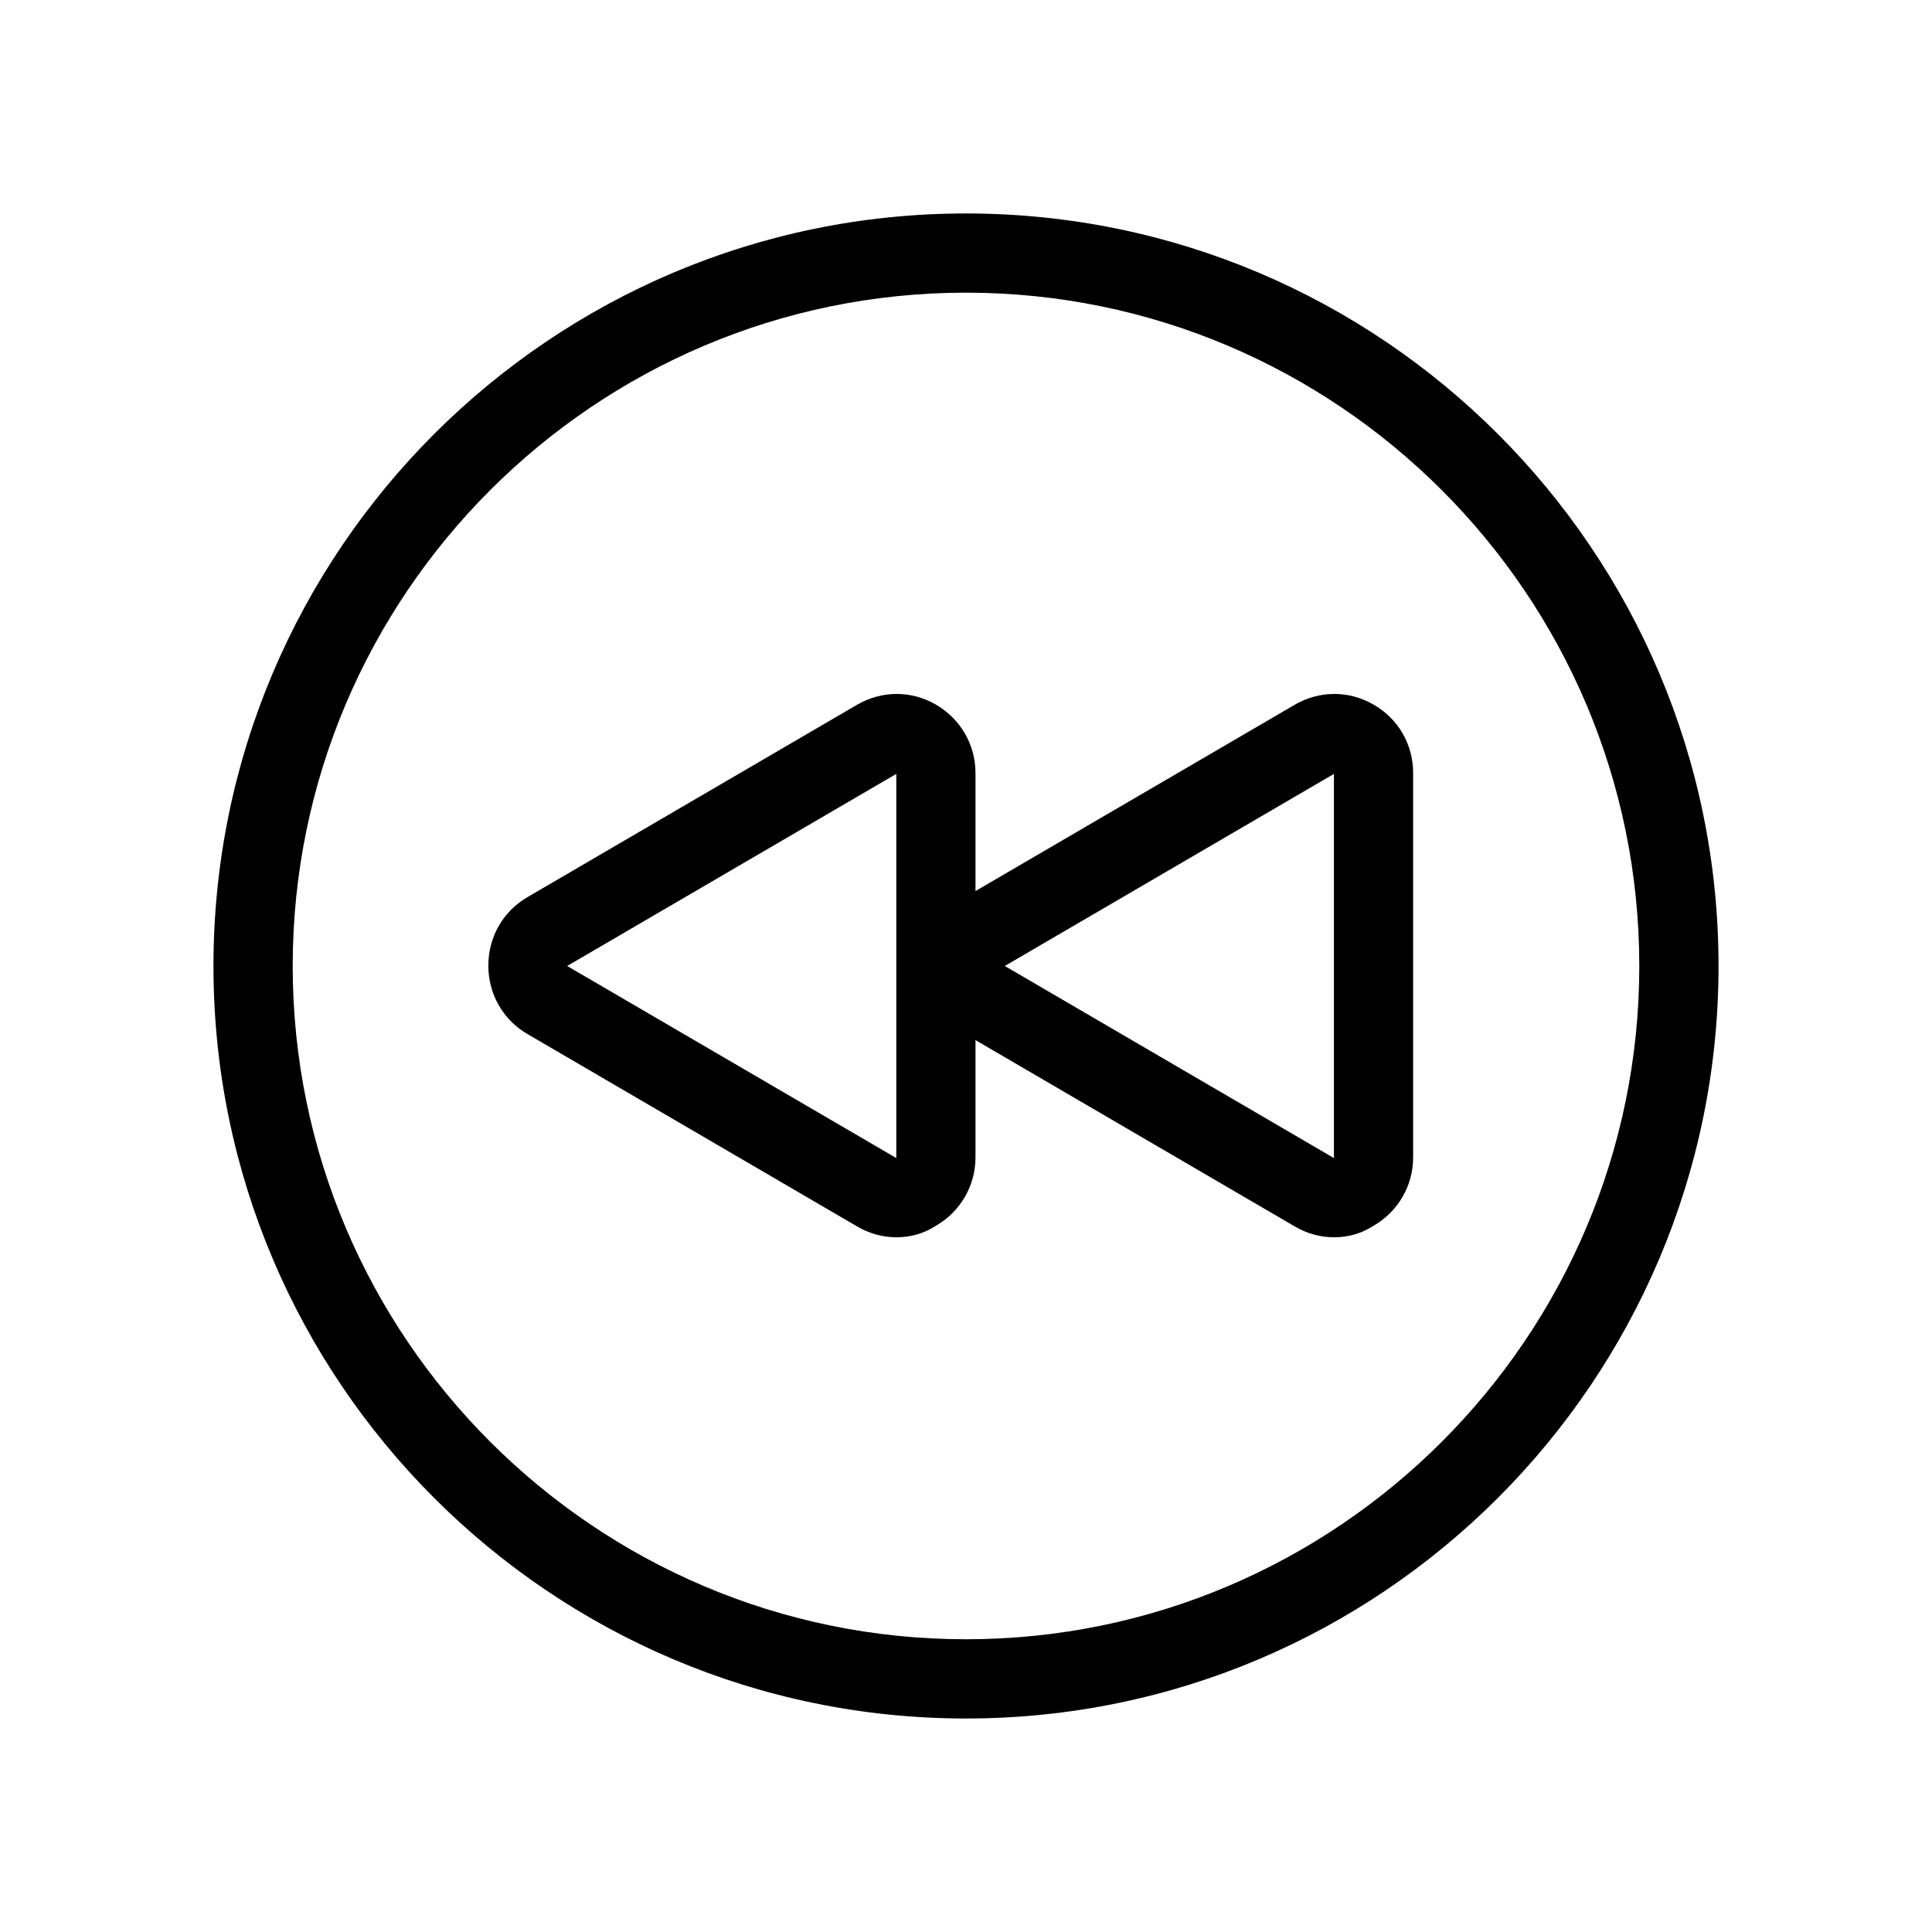
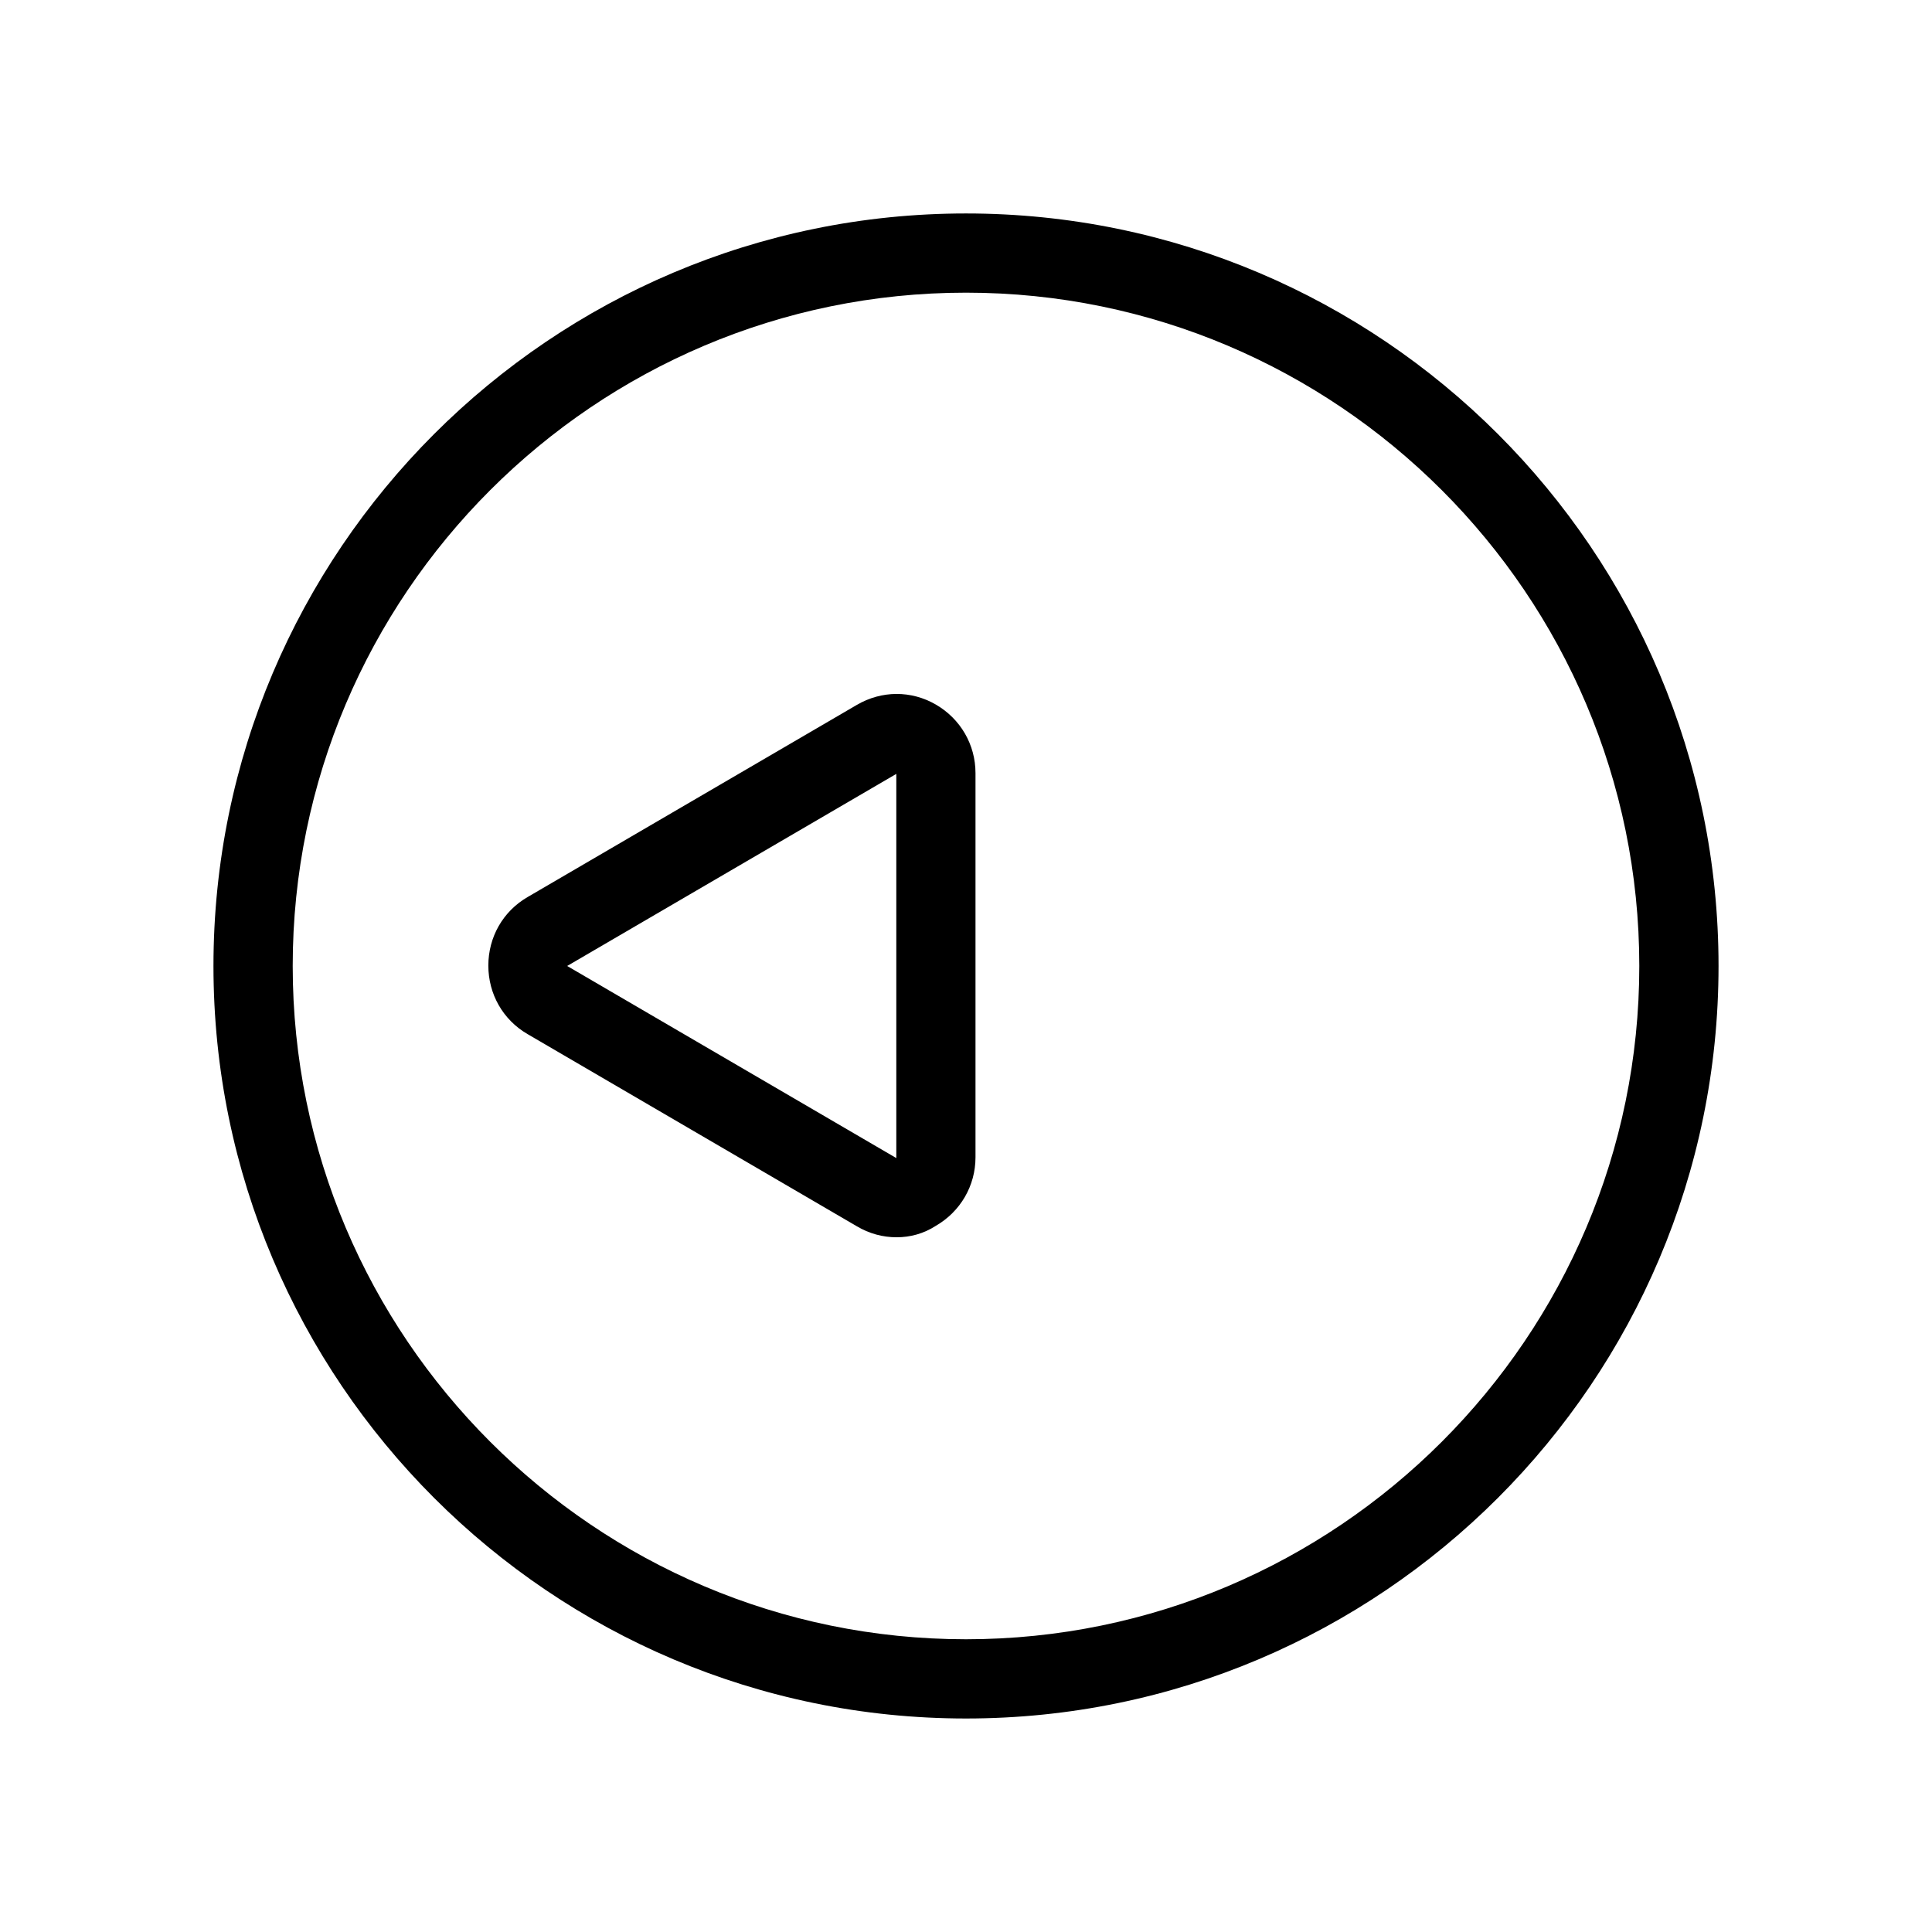
<svg xmlns="http://www.w3.org/2000/svg" fill="#000000" width="800px" height="800px" version="1.1" viewBox="144 144 512 512">
  <g>
    <path d="m400 599.42c-110 0-199.43-89.426-199.43-199.42 0-110 89.426-199.43 199.43-199.43s199.43 89.426 199.43 199.43c-0.004 110-89.43 199.42-199.43 199.42zm0-377.86c-98.348 0-178.43 80.086-178.43 178.43s80.086 178.43 178.43 178.43 178.43-80.086 178.43-178.43c-0.004-98.348-80.086-178.43-178.43-178.43z" />
-     <path d="m497.61 471.89c-3.672 0-7.242-0.945-10.602-2.938l-87.223-50.906c-6.508-3.777-10.391-10.602-10.391-18.156 0-7.559 3.883-14.379 10.391-18.156l87.223-50.906c6.613-3.883 14.484-3.883 20.992-0.105 6.613 3.777 10.496 10.602 10.496 18.156v101.81c0 7.559-3.988 14.379-10.496 18.156-3.254 2.102-6.824 3.043-10.391 3.043zm-87.328-71.895 87.223 50.906v-101.81z" />
    <path d="m381.63 471.89c-3.672 0-7.242-0.945-10.602-2.938l-87.223-50.906c-6.508-3.777-10.391-10.602-10.391-18.156 0-7.559 3.883-14.379 10.391-18.156l87.223-50.906c6.613-3.883 14.484-3.883 20.992-0.105 6.508 3.777 10.496 10.602 10.496 18.156v101.81c0 7.559-3.988 14.379-10.496 18.156-3.25 2.102-6.82 3.043-10.391 3.043zm-87.324-71.895 87.223 50.906v-101.81z" />
  </g>
</svg>